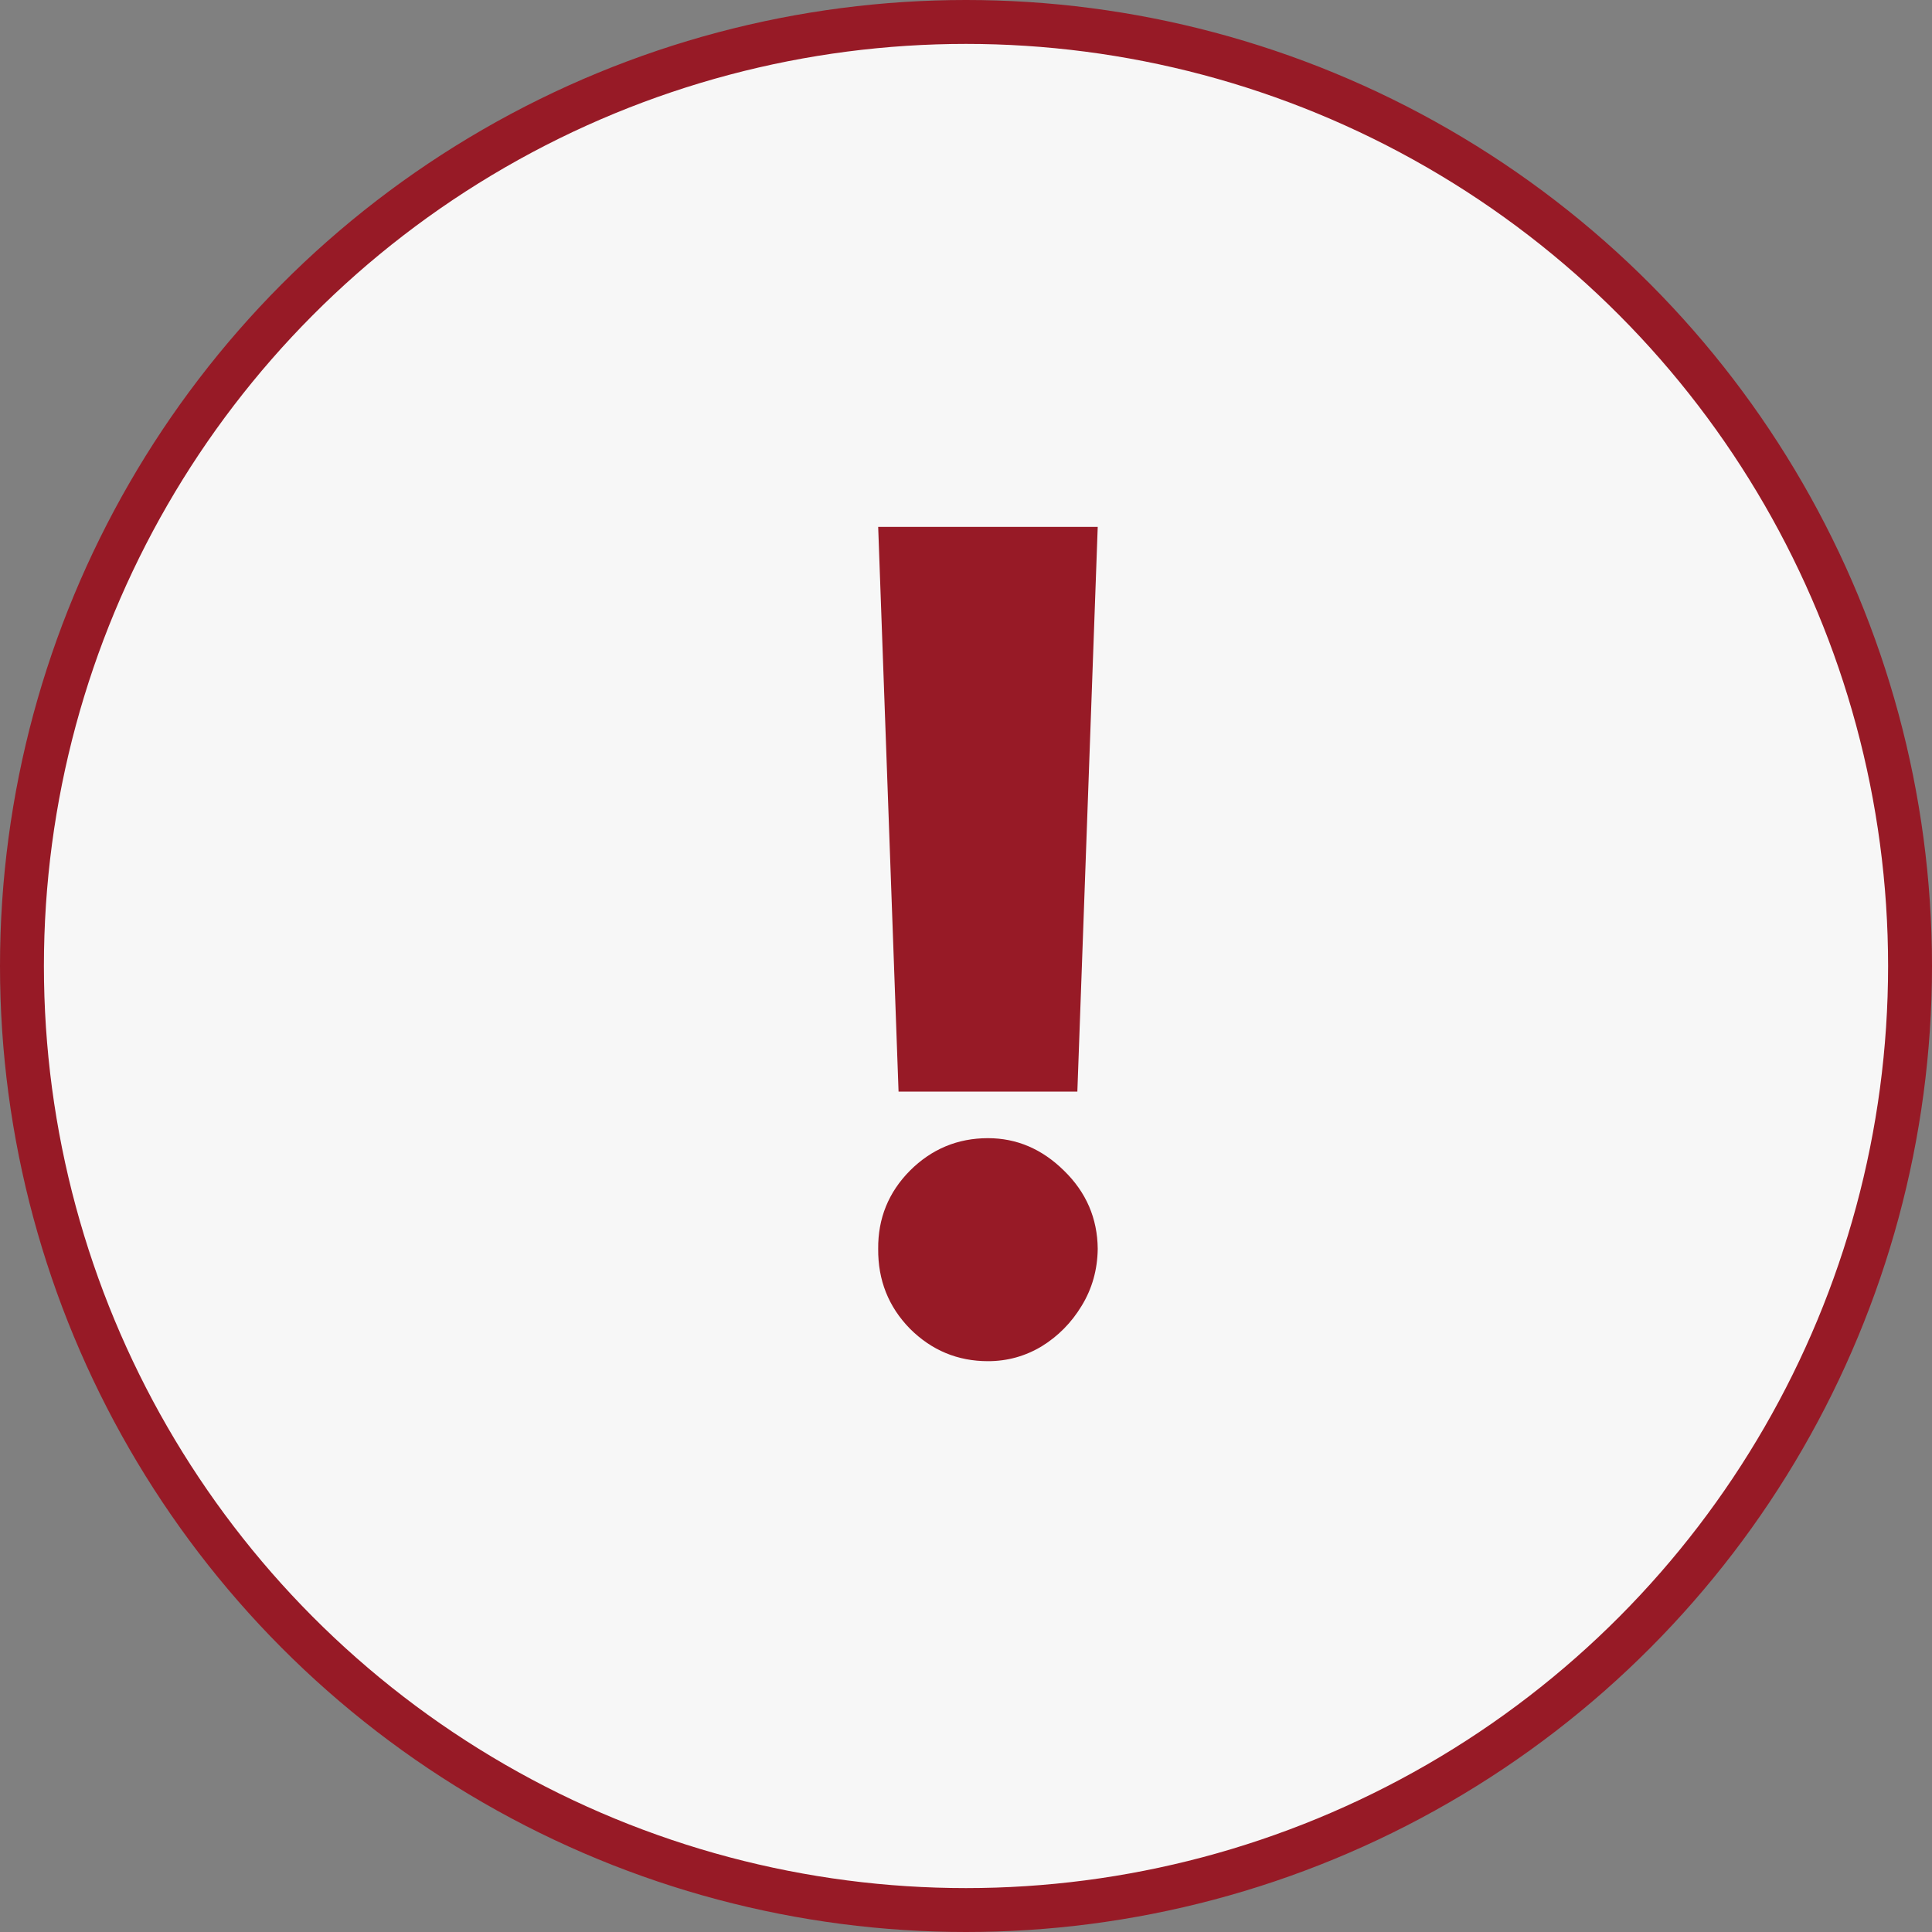
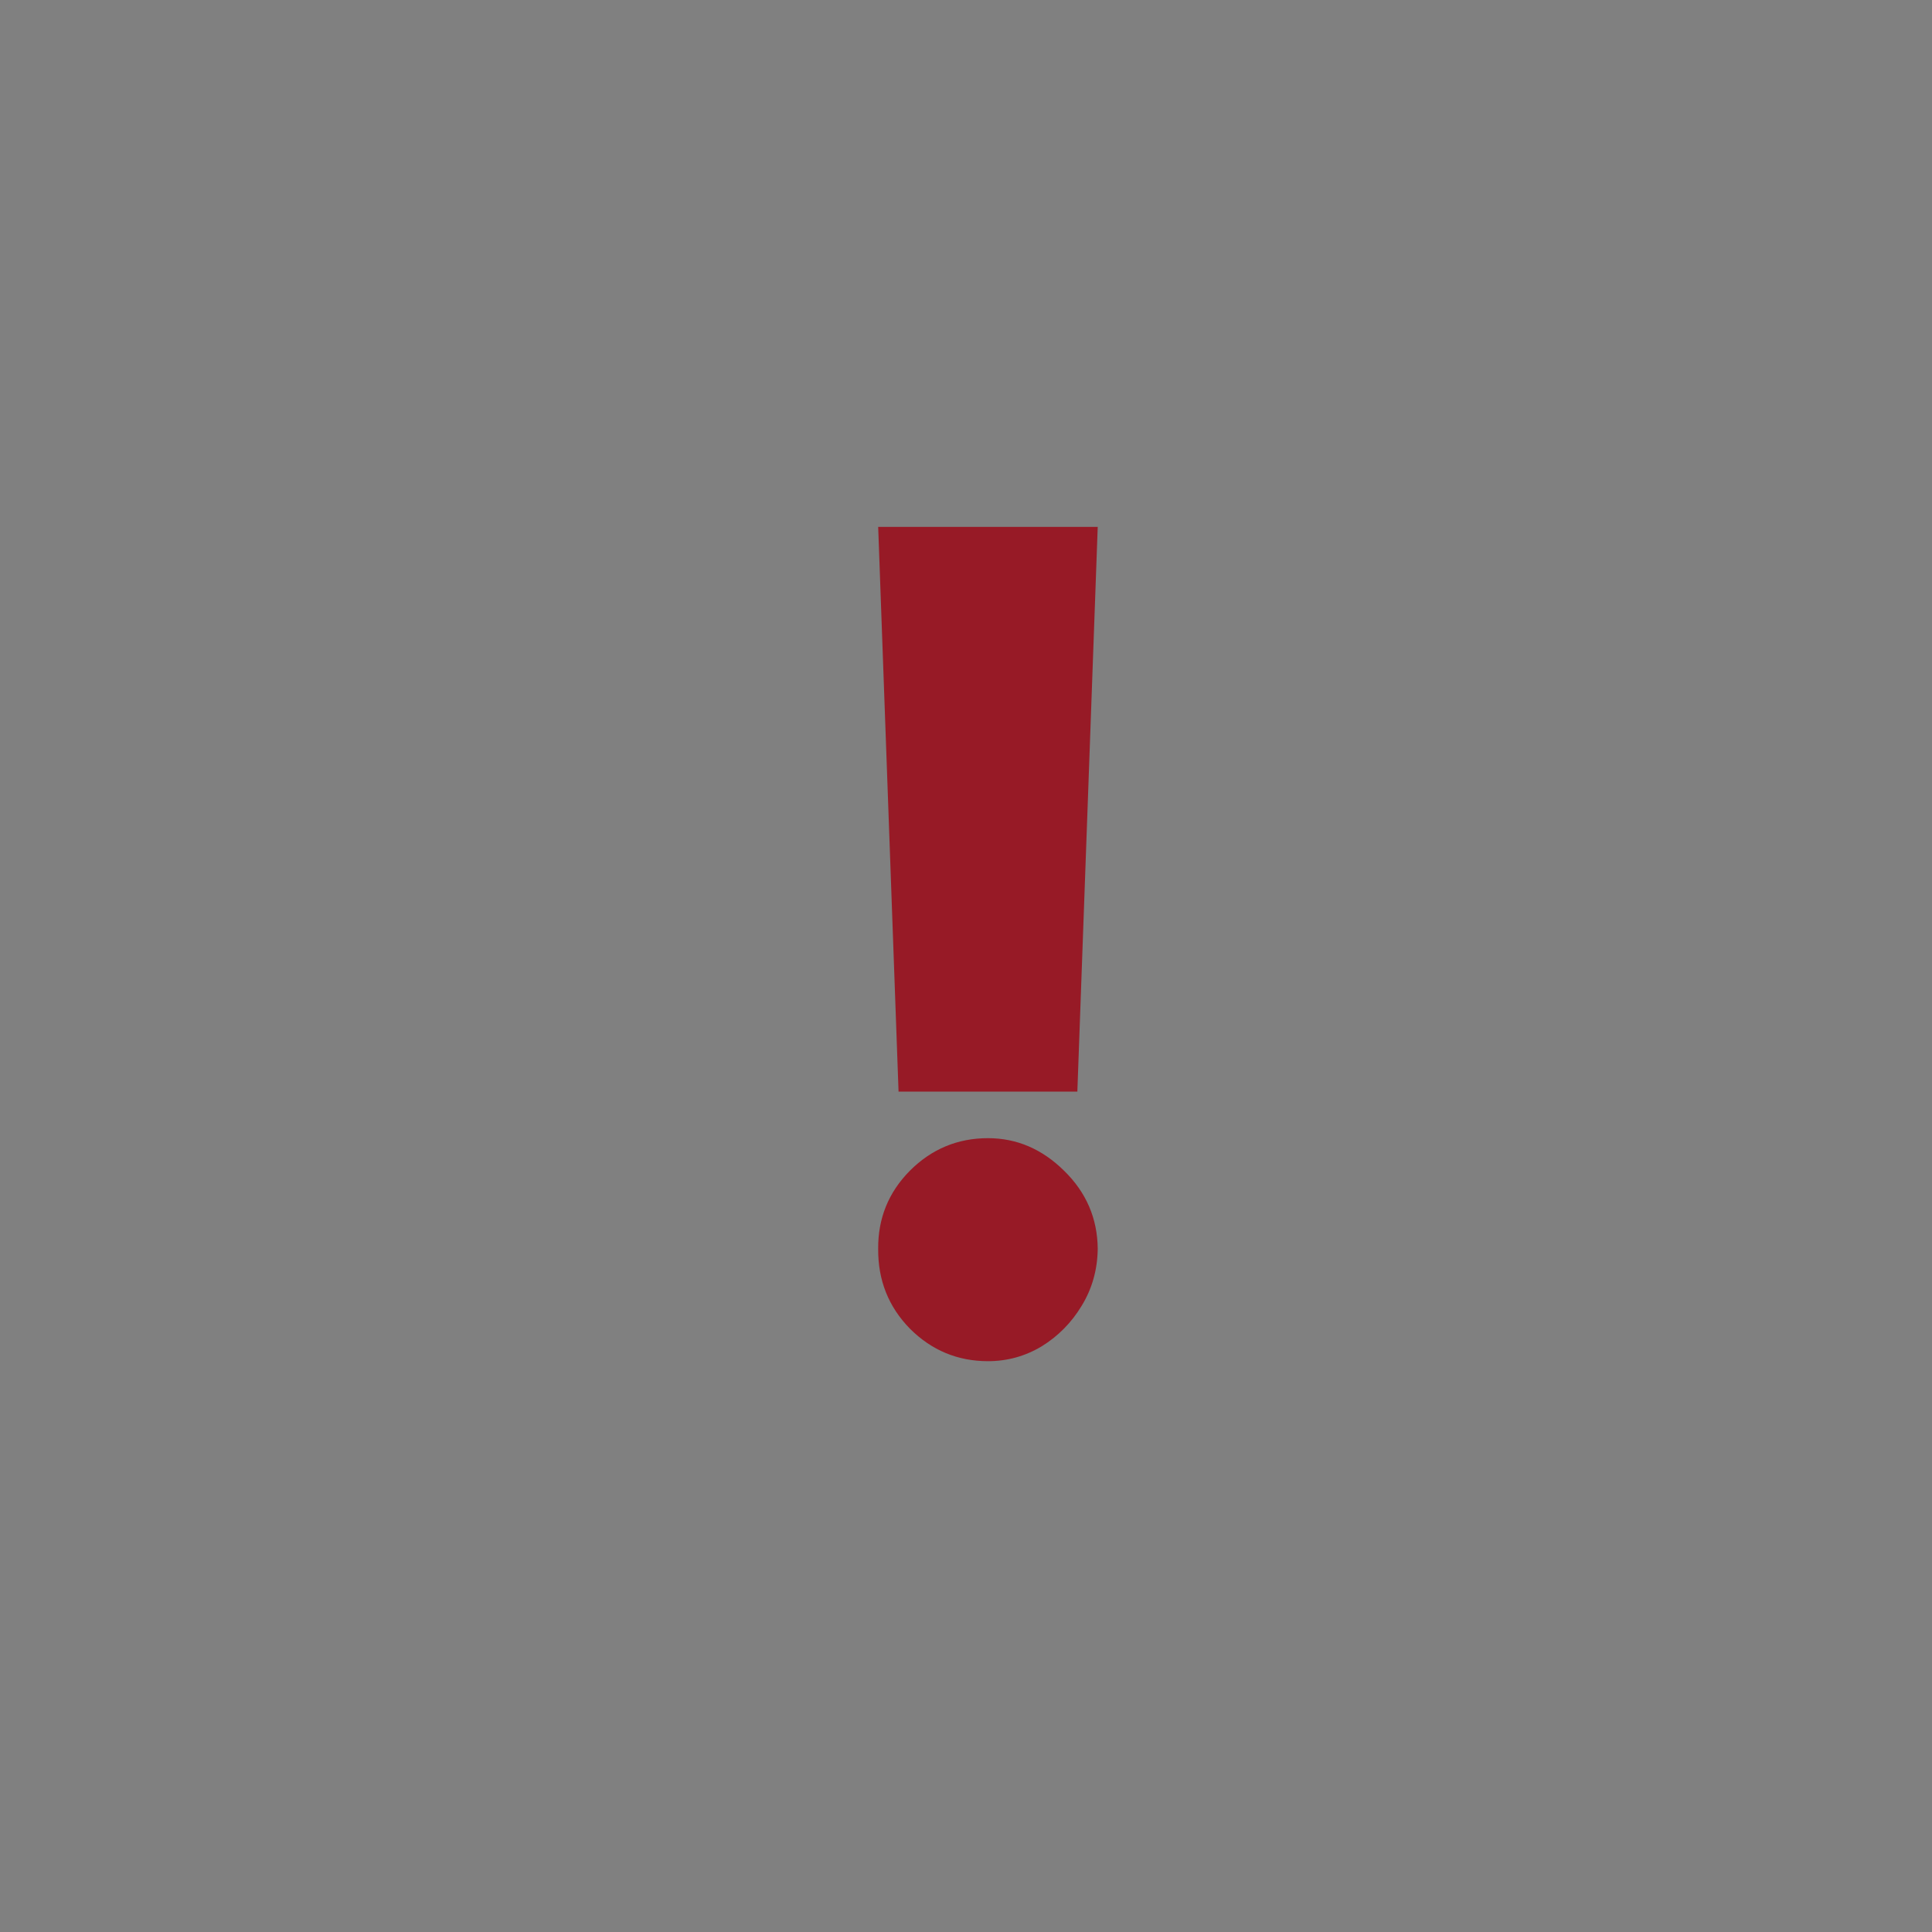
<svg xmlns="http://www.w3.org/2000/svg" width="44" height="44" viewBox="0 0 44 44" fill="none">
  <rect x="0" y="0" width="44" height="44" fill="#808080" stroke="none" />
-   <circle cx="22" cy="22" r="21.5" fill="#F7F7F7" stroke="#971A26" />
  <path d="M25 12L24.536 24.861H20.464L20 12H25ZM22.5 31C21.81 31 21.217 30.753 20.723 30.26C20.235 29.761 19.994 29.155 20 28.442C19.994 27.748 20.235 27.154 20.723 26.661C21.217 26.168 21.81 25.921 22.5 25.921C23.155 25.921 23.732 26.168 24.232 26.661C24.738 27.154 24.994 27.748 25 28.442C24.994 28.917 24.872 29.35 24.634 29.739C24.402 30.123 24.098 30.431 23.723 30.662C23.348 30.887 22.941 31 22.5 31Z" fill="#971A26" />
</svg>